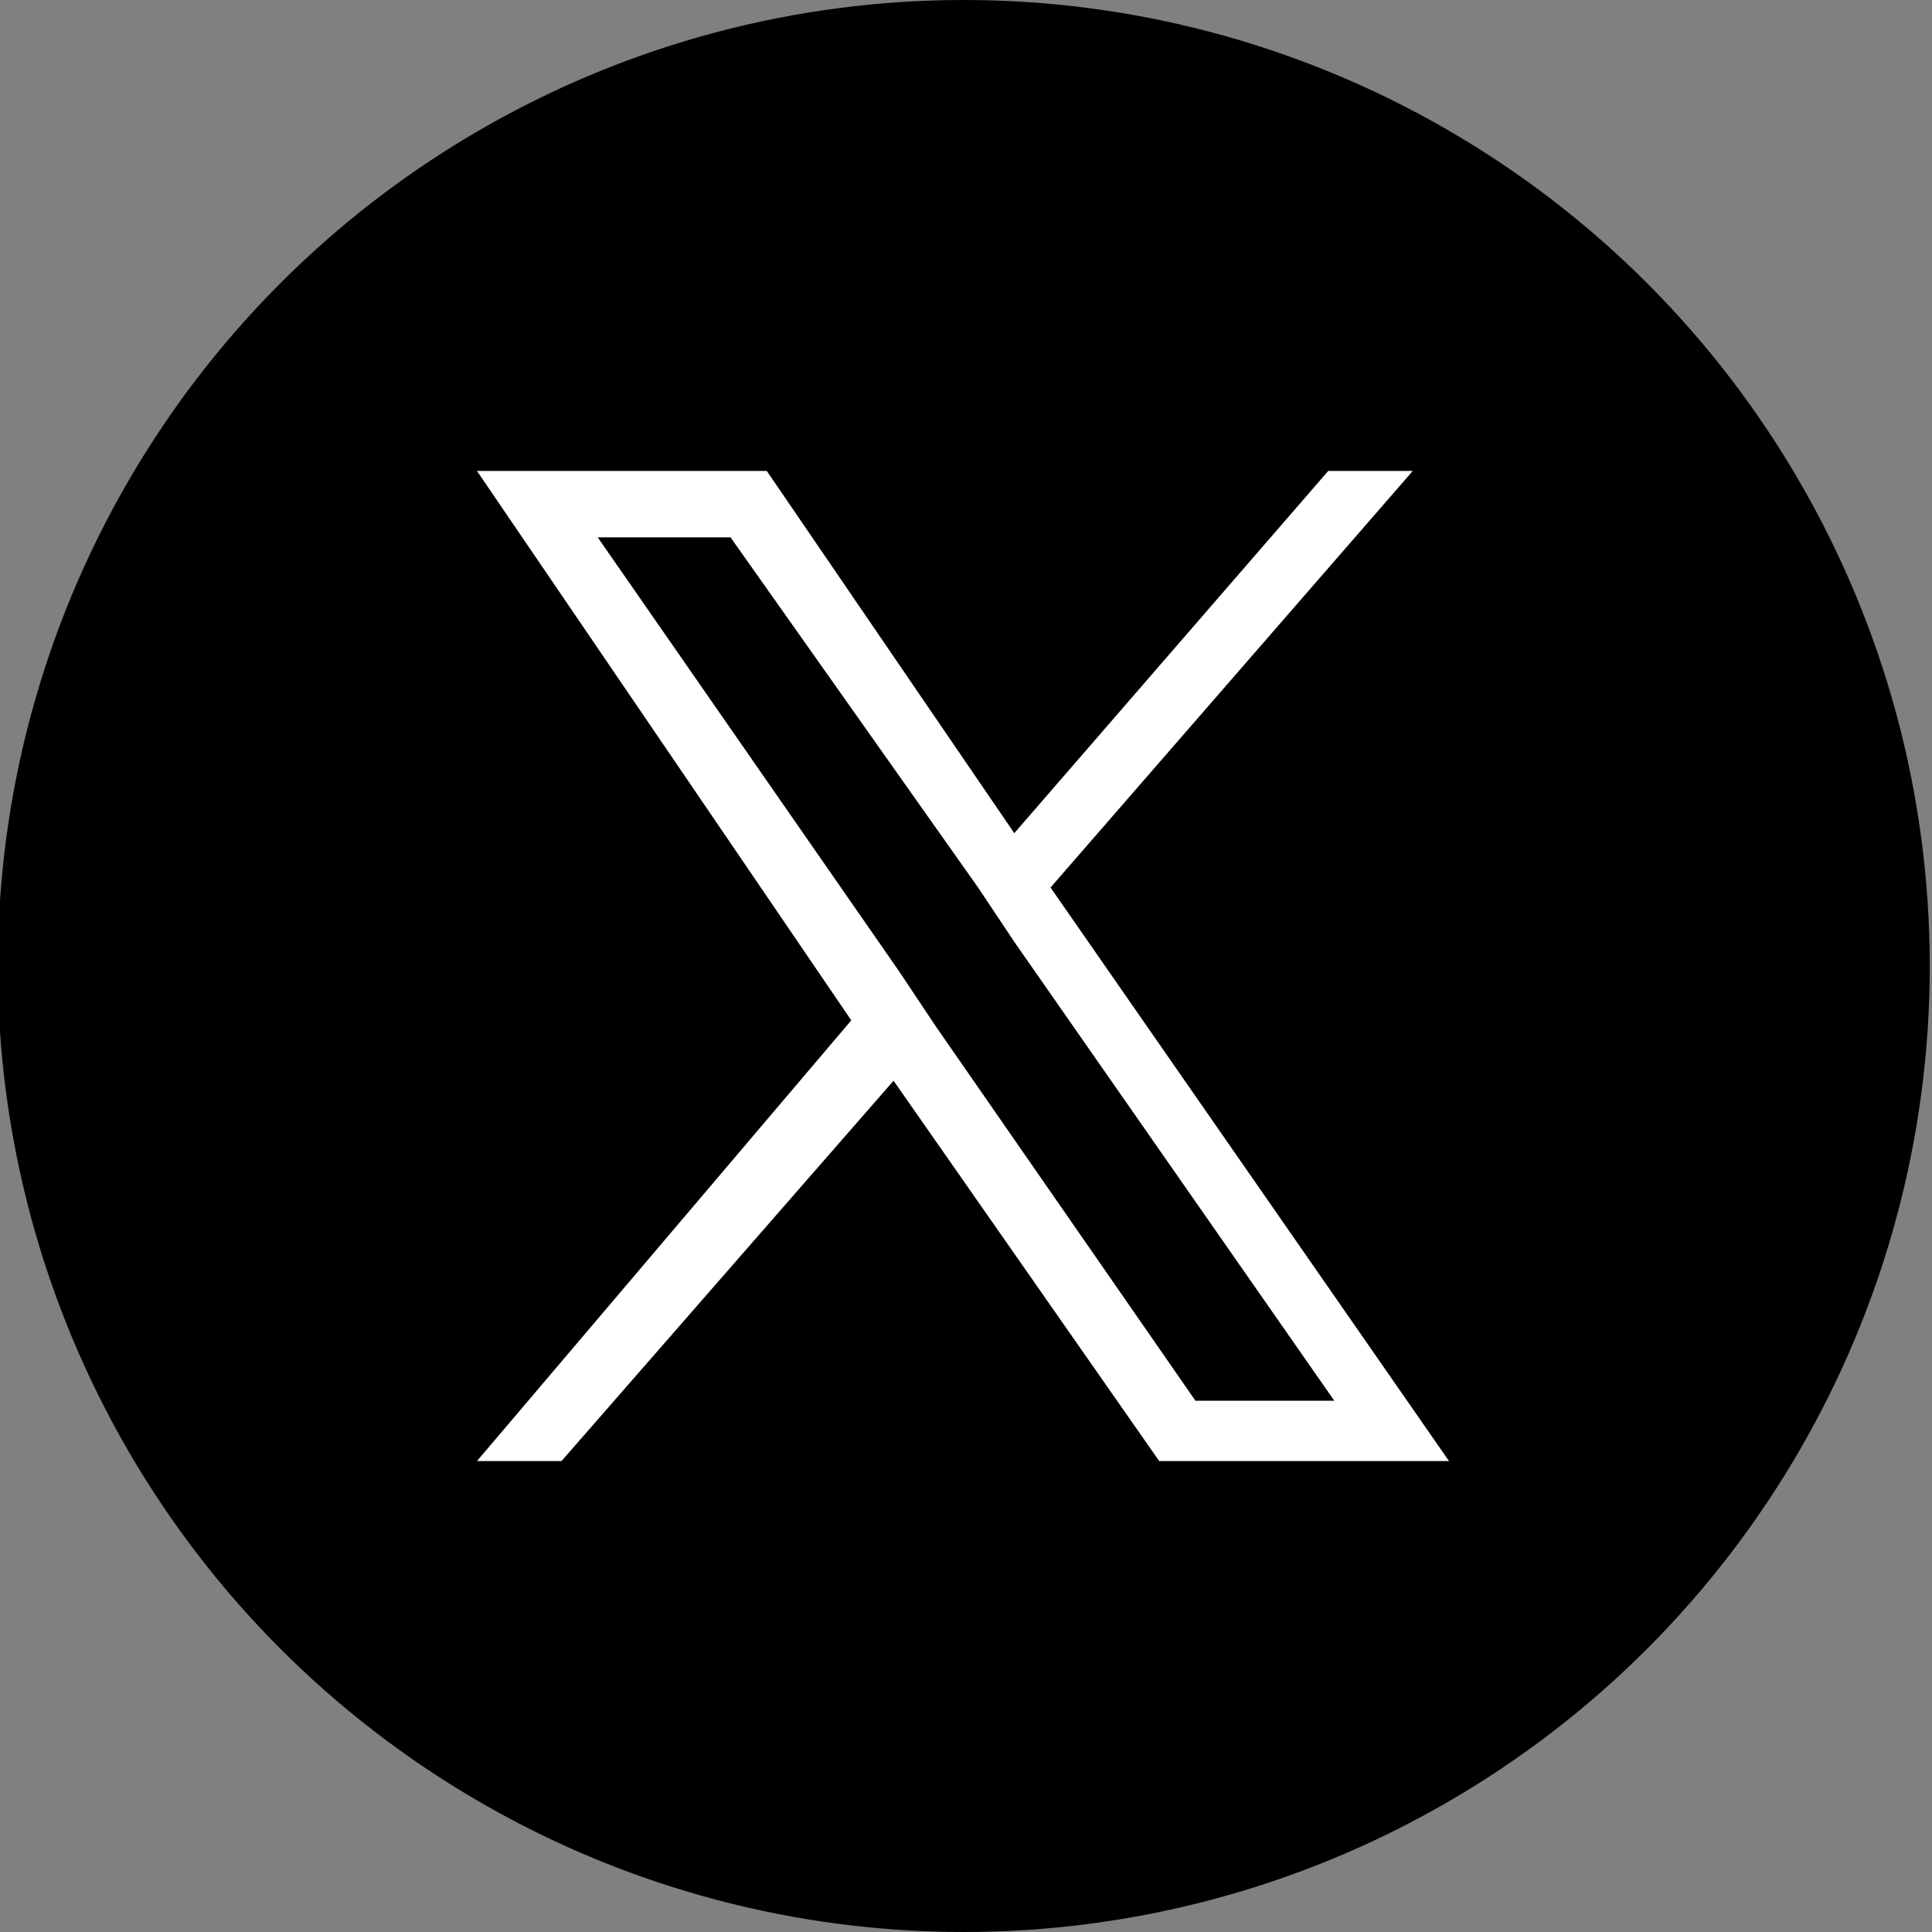
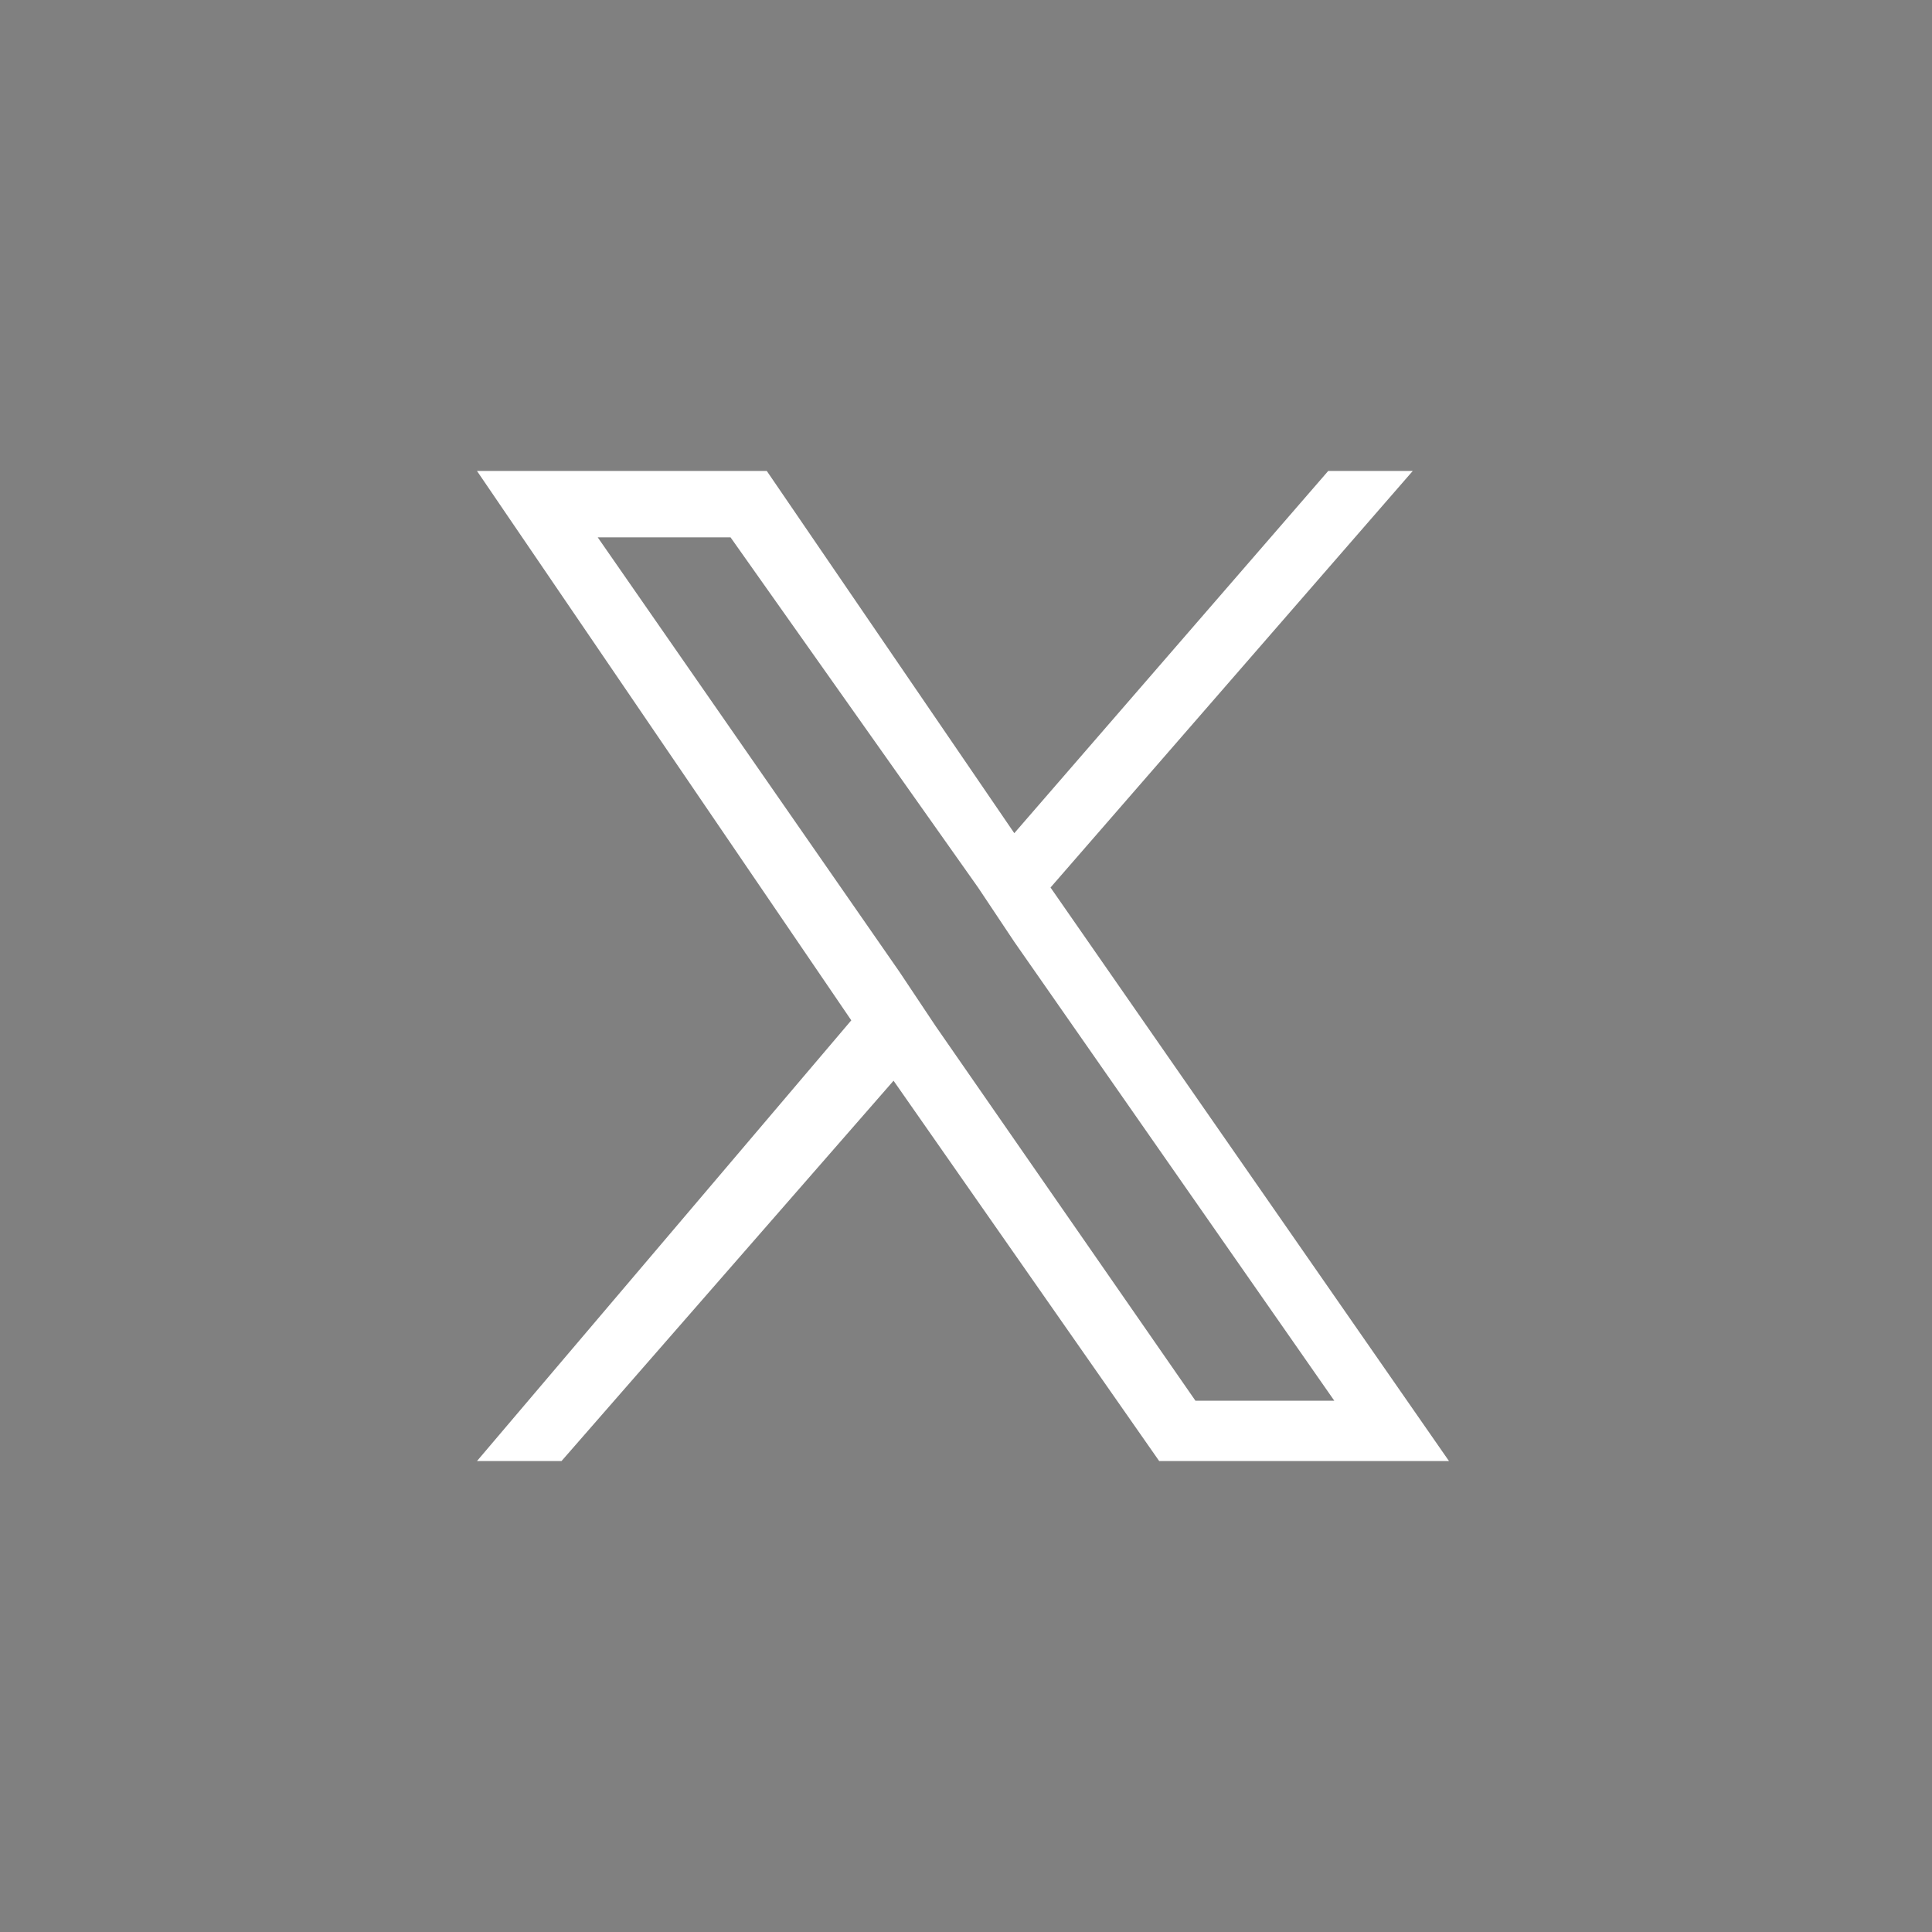
<svg xmlns="http://www.w3.org/2000/svg" version="1.1" id="レイヤー_1" x="0px" y="0px" viewBox="0 0 32 32" style="enable-background:new 0 0 32 32;" xml:space="preserve">
  <rect x="0" y="0" width="32" height="32" fill="#808080" stroke="none" />
  <style type="text/css">
	.st0{fill:#FFFFFF;}
</style>
  <g id="twitter" transform="translate(0.063)">
-     <circle id="frame" cx="15.9" cy="16" r="16" />
-   </g>
-   <path class="st0" d="M17.4,14.7l6-6.9H22l-5.2,6l-4.1-6H7.9l6.2,9.1l-6.2,7.3h1.4l5.5-6.3l4.4,6.3H24L17.4,14.7L17.4,14.7z M15.5,17  l-0.6-0.9l-5-7.2h2.2l4.1,5.8l0.6,0.9l5.3,7.6h-2.3L15.5,17L15.5,17z" />
+     </g>
+   <path class="st0" d="M17.4,14.7l6-6.9H22l-5.2,6l-4.1-6H7.9l6.2,9.1l-6.2,7.3h1.4l5.5-6.3l4.4,6.3H24L17.4,14.7z M15.5,17  l-0.6-0.9l-5-7.2h2.2l4.1,5.8l0.6,0.9l5.3,7.6h-2.3L15.5,17L15.5,17z" />
</svg>